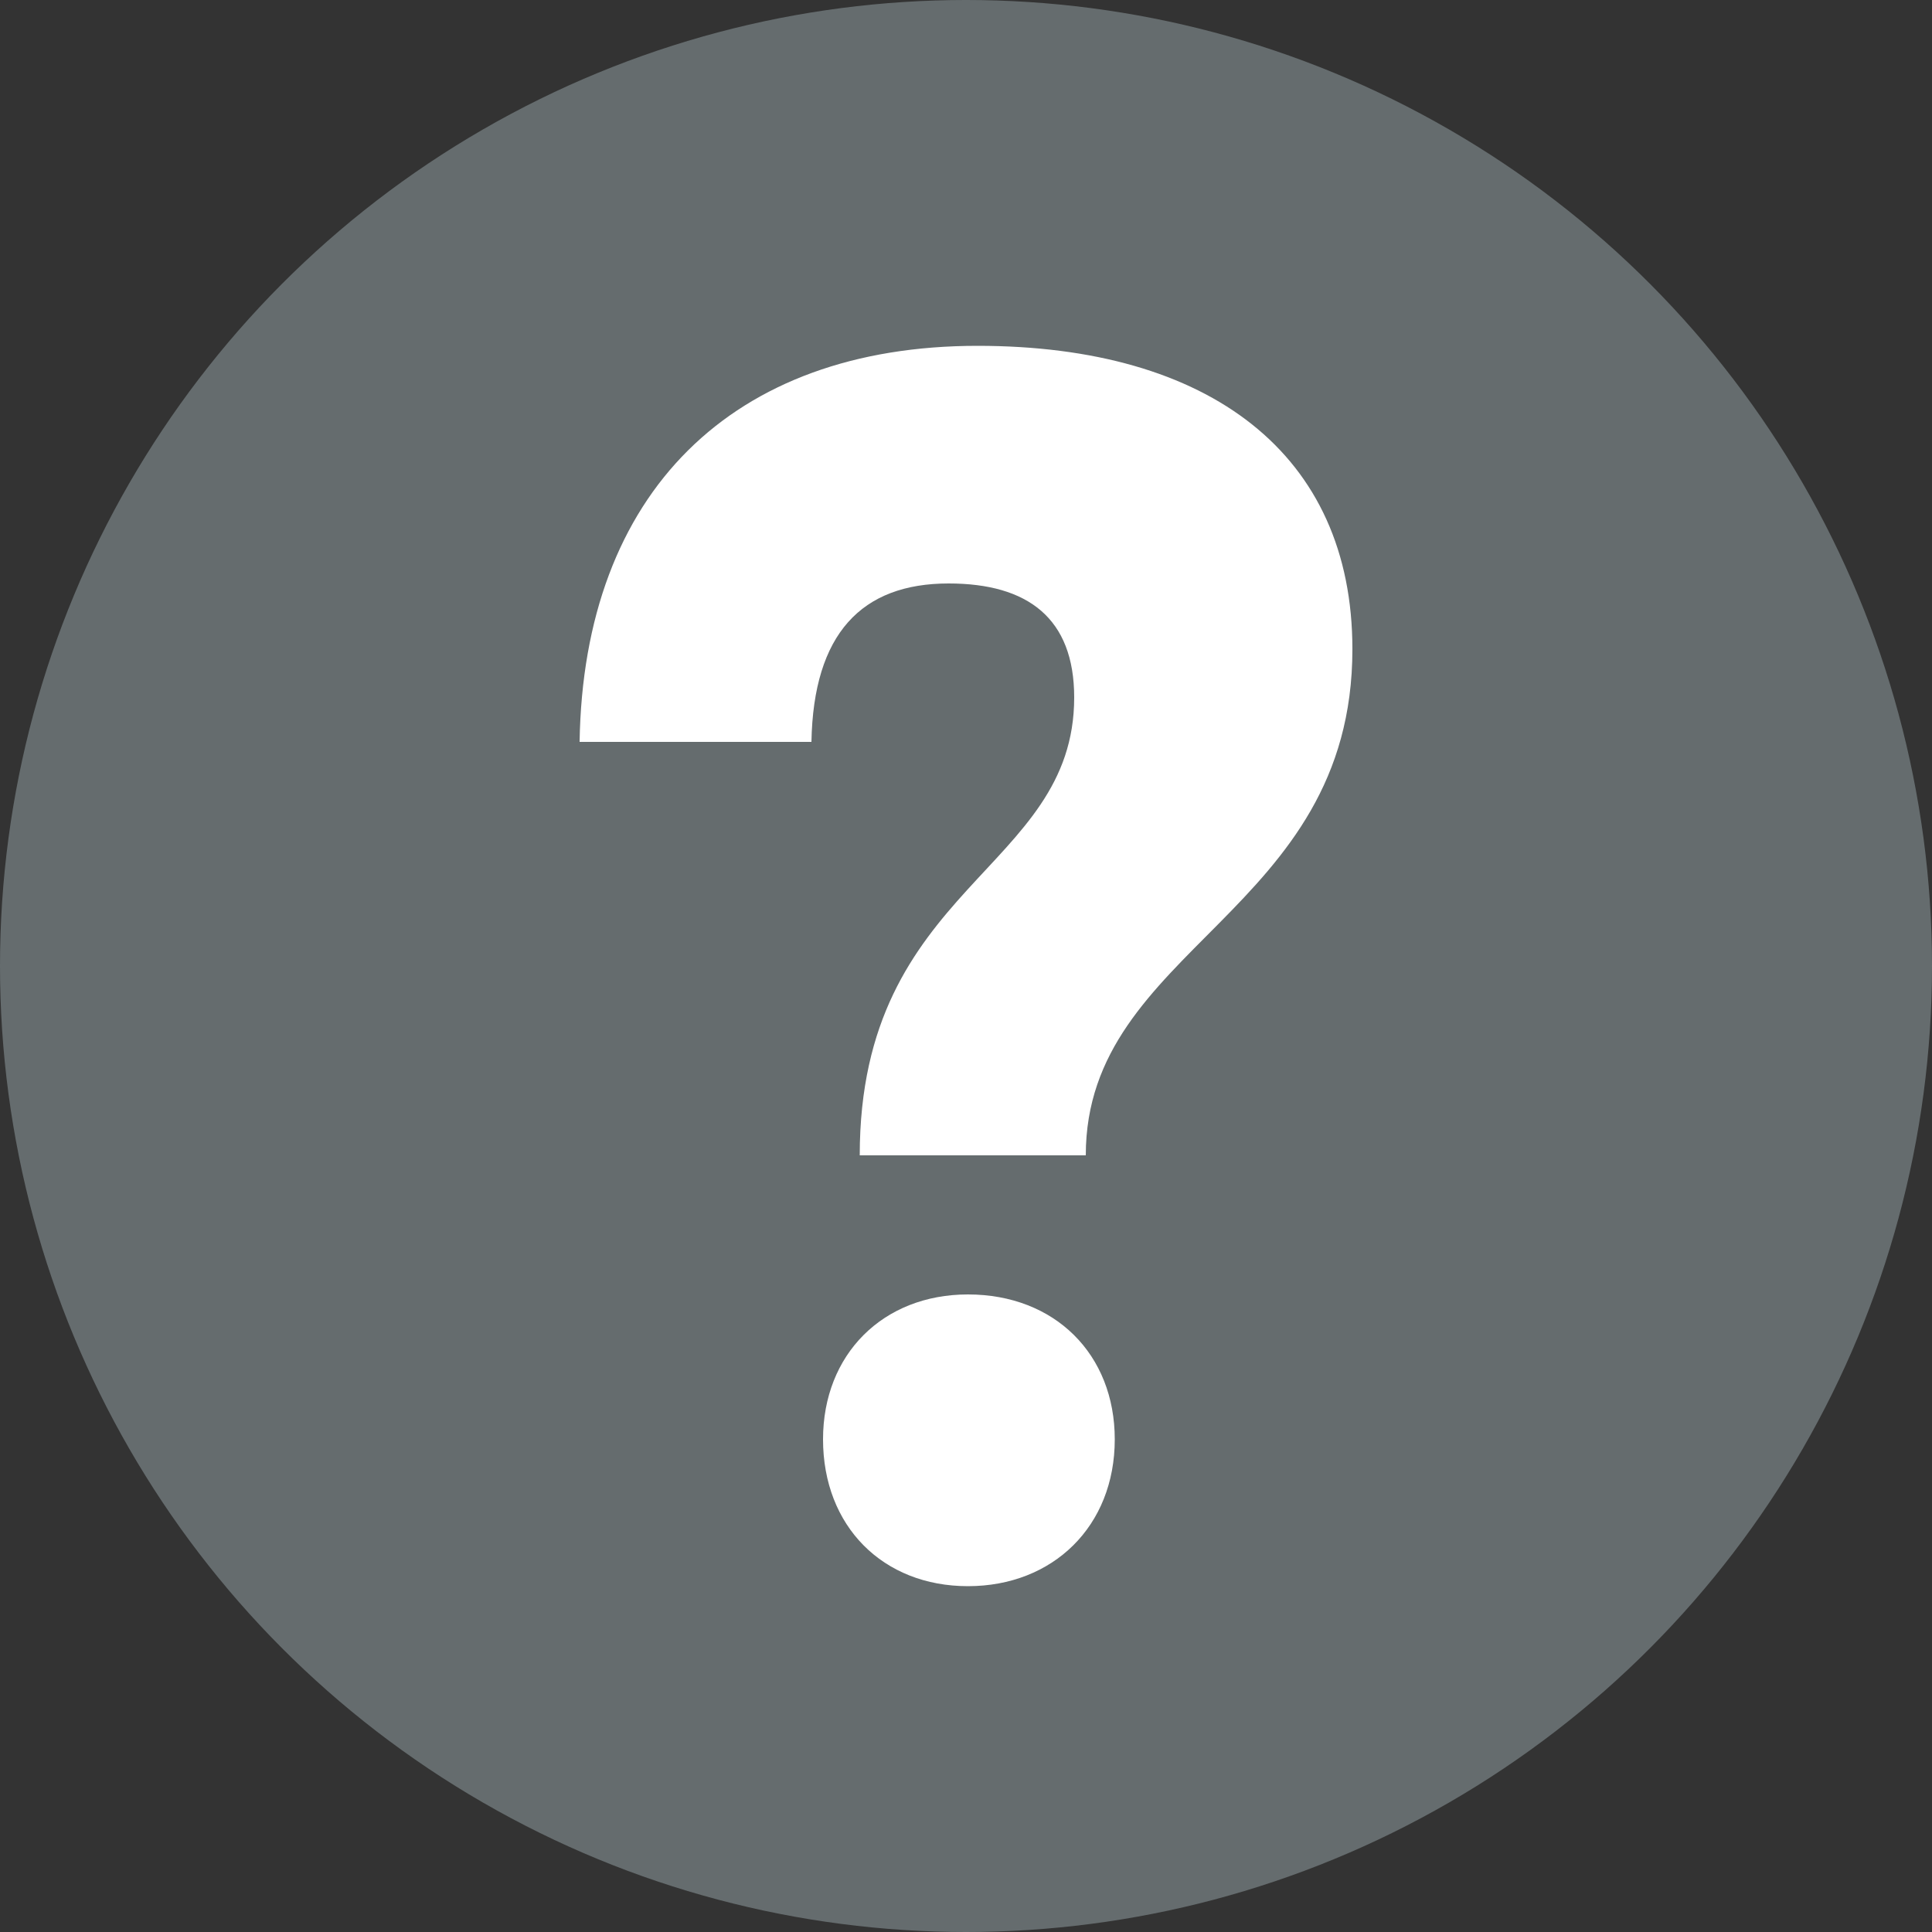
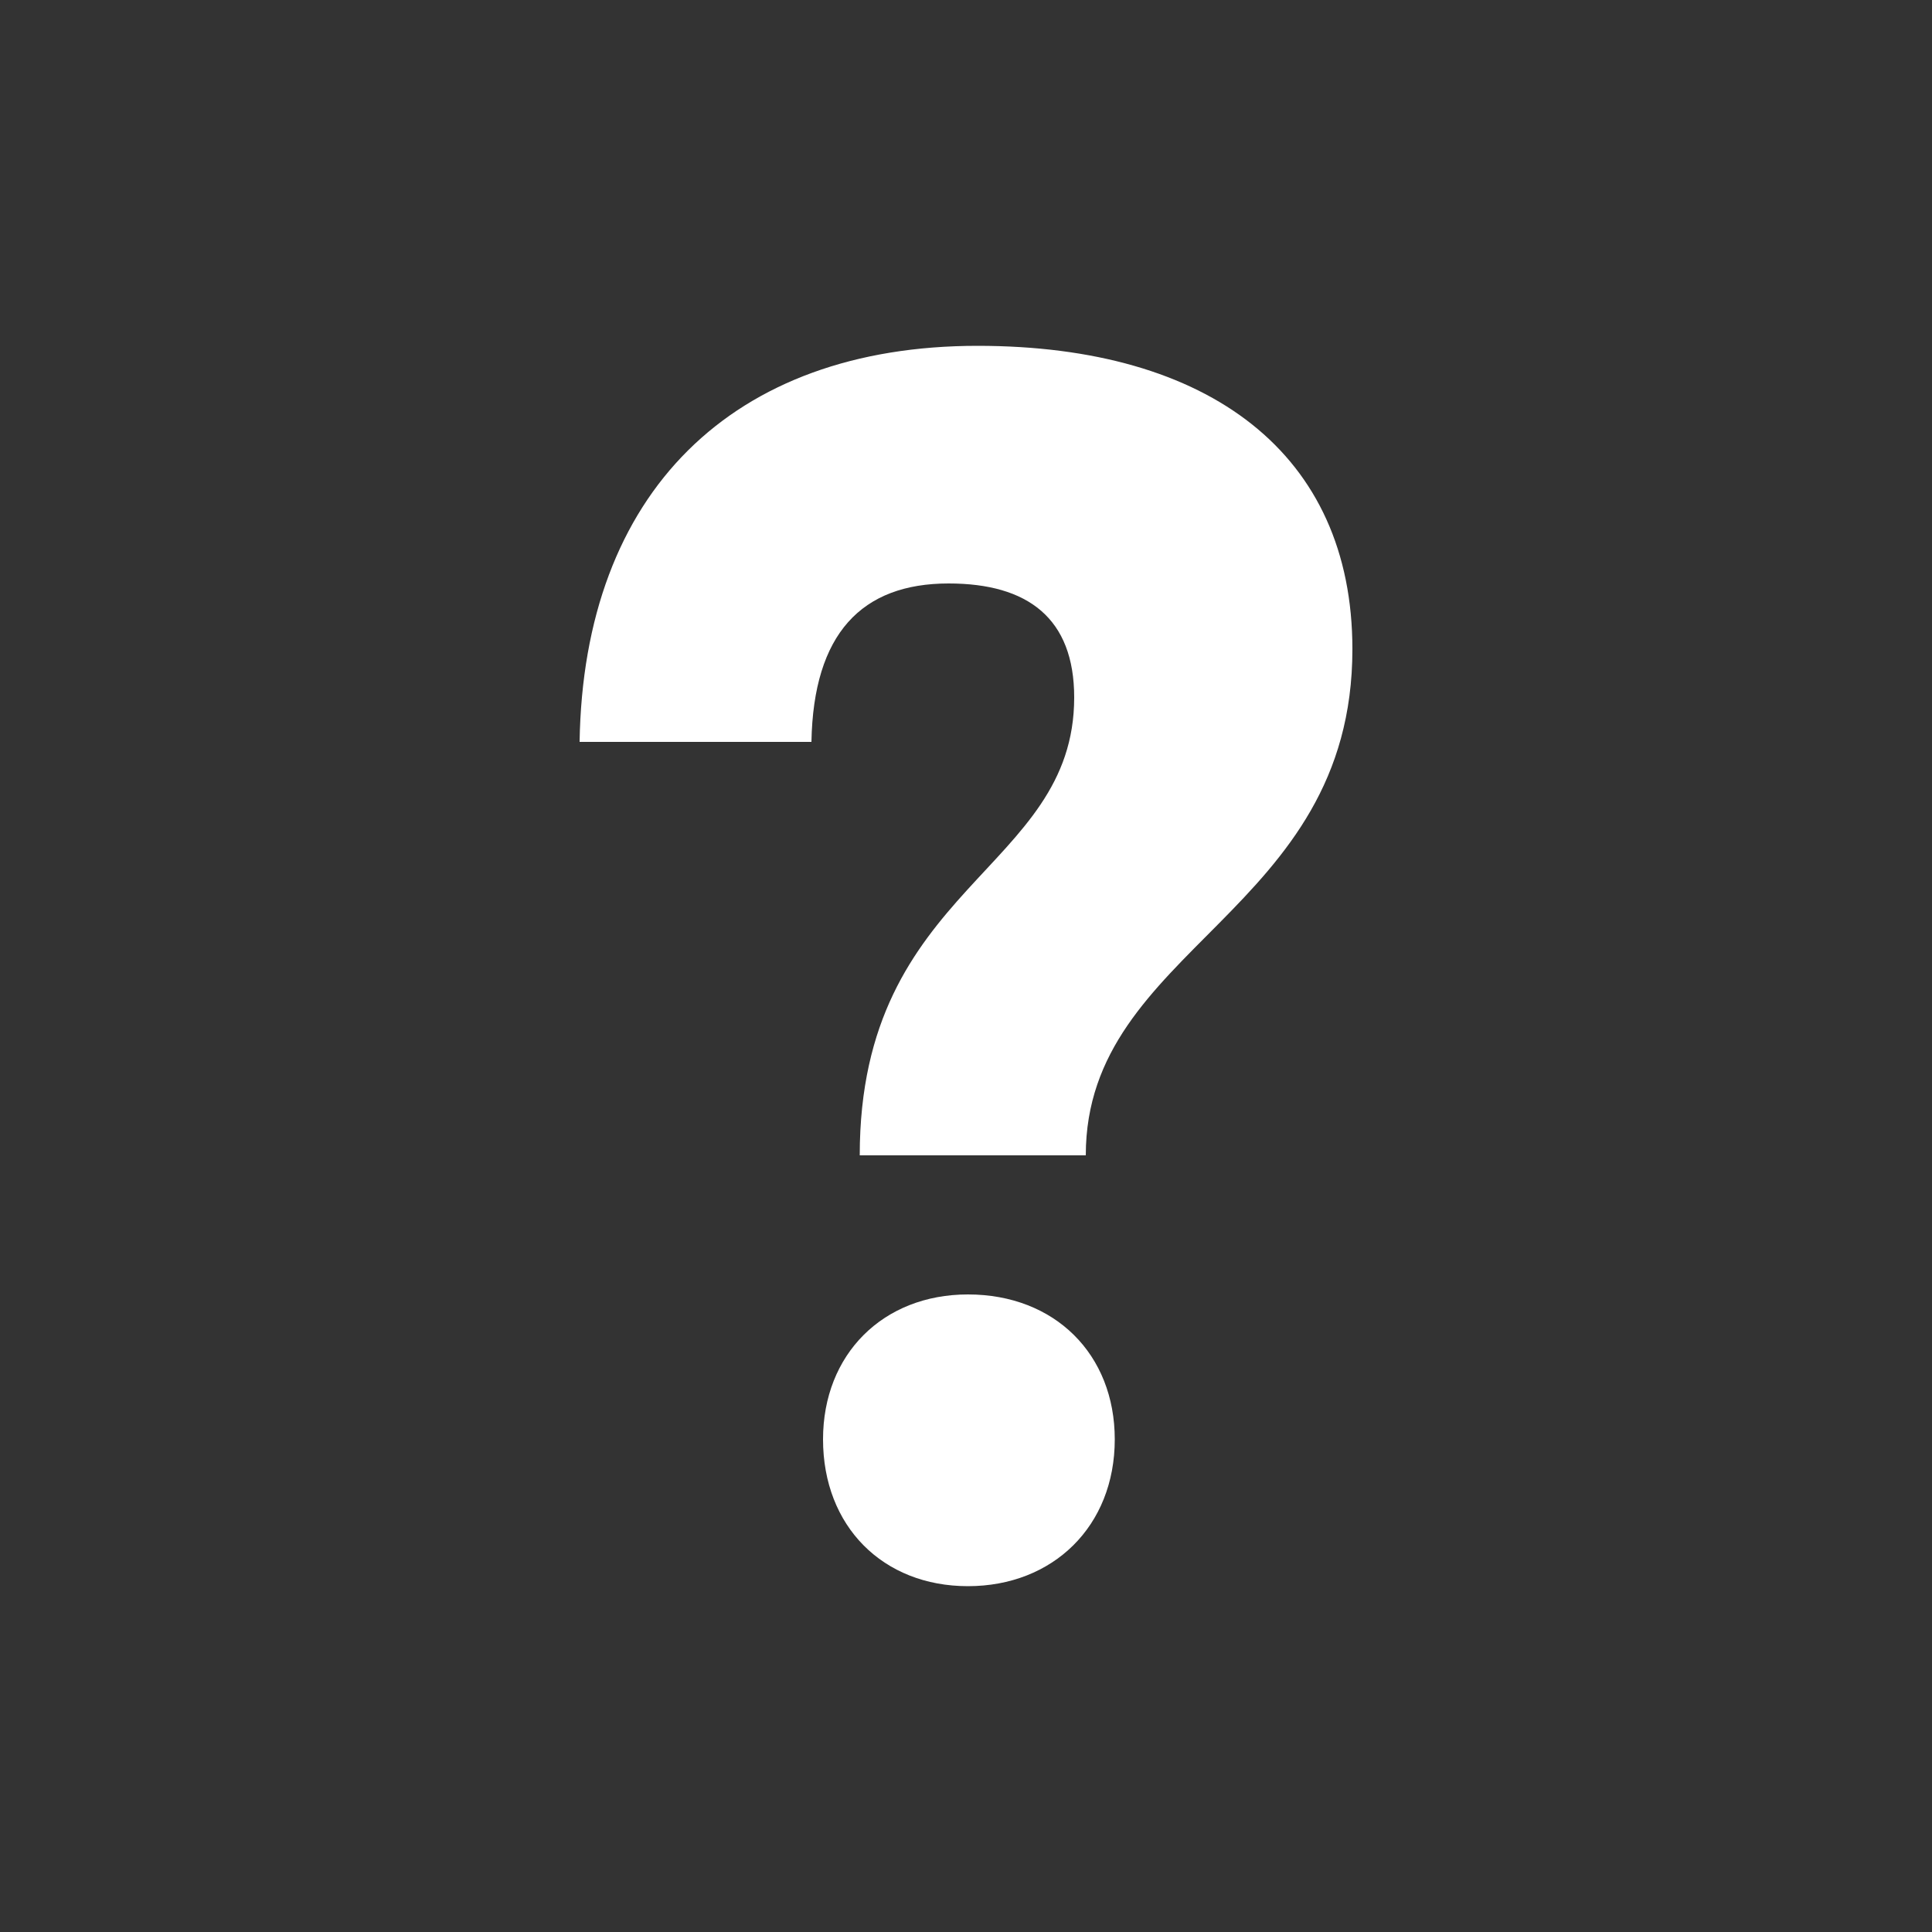
<svg xmlns="http://www.w3.org/2000/svg" version="1.1" id="Layer_1" x="0px" y="0px" width="100px" height="100px" viewBox="0 0 100 100" style="enable-background:new 0 0 100 100;" xml:space="preserve">
  <rect x="0" y="0" width="100" height="100" fill="#333333" stroke="none" />
  <style type="text/css">

	.st0{fill:#FFFFFF;}
	.st1{fill:#656C6E;}

</style>
-   <circle class="st1" cx="50" cy="50" r="50" />
  <g>
    <path class="st0" d="M30,38.4c0.2-12.9,7.9-20.5,20.6-20.5c12,0,19.4,5.6,19.4,15.7C70,47.3,56.2,49,56.2,59.8H44.5   c0-14,11.1-14.7,11.1-23.7c0-4.1-2.4-5.9-6.5-5.9c-4.5,0-7,2.6-7.1,8.2L30,38.4z M57.7,74.5c0,4.5-3.2,7.6-7.6,7.6   c-4.4,0-7.5-3.1-7.5-7.6c0-4.4,3.1-7.5,7.5-7.5C54.6,67,57.7,70.1,57.7,74.5z" />
  </g>
</svg>